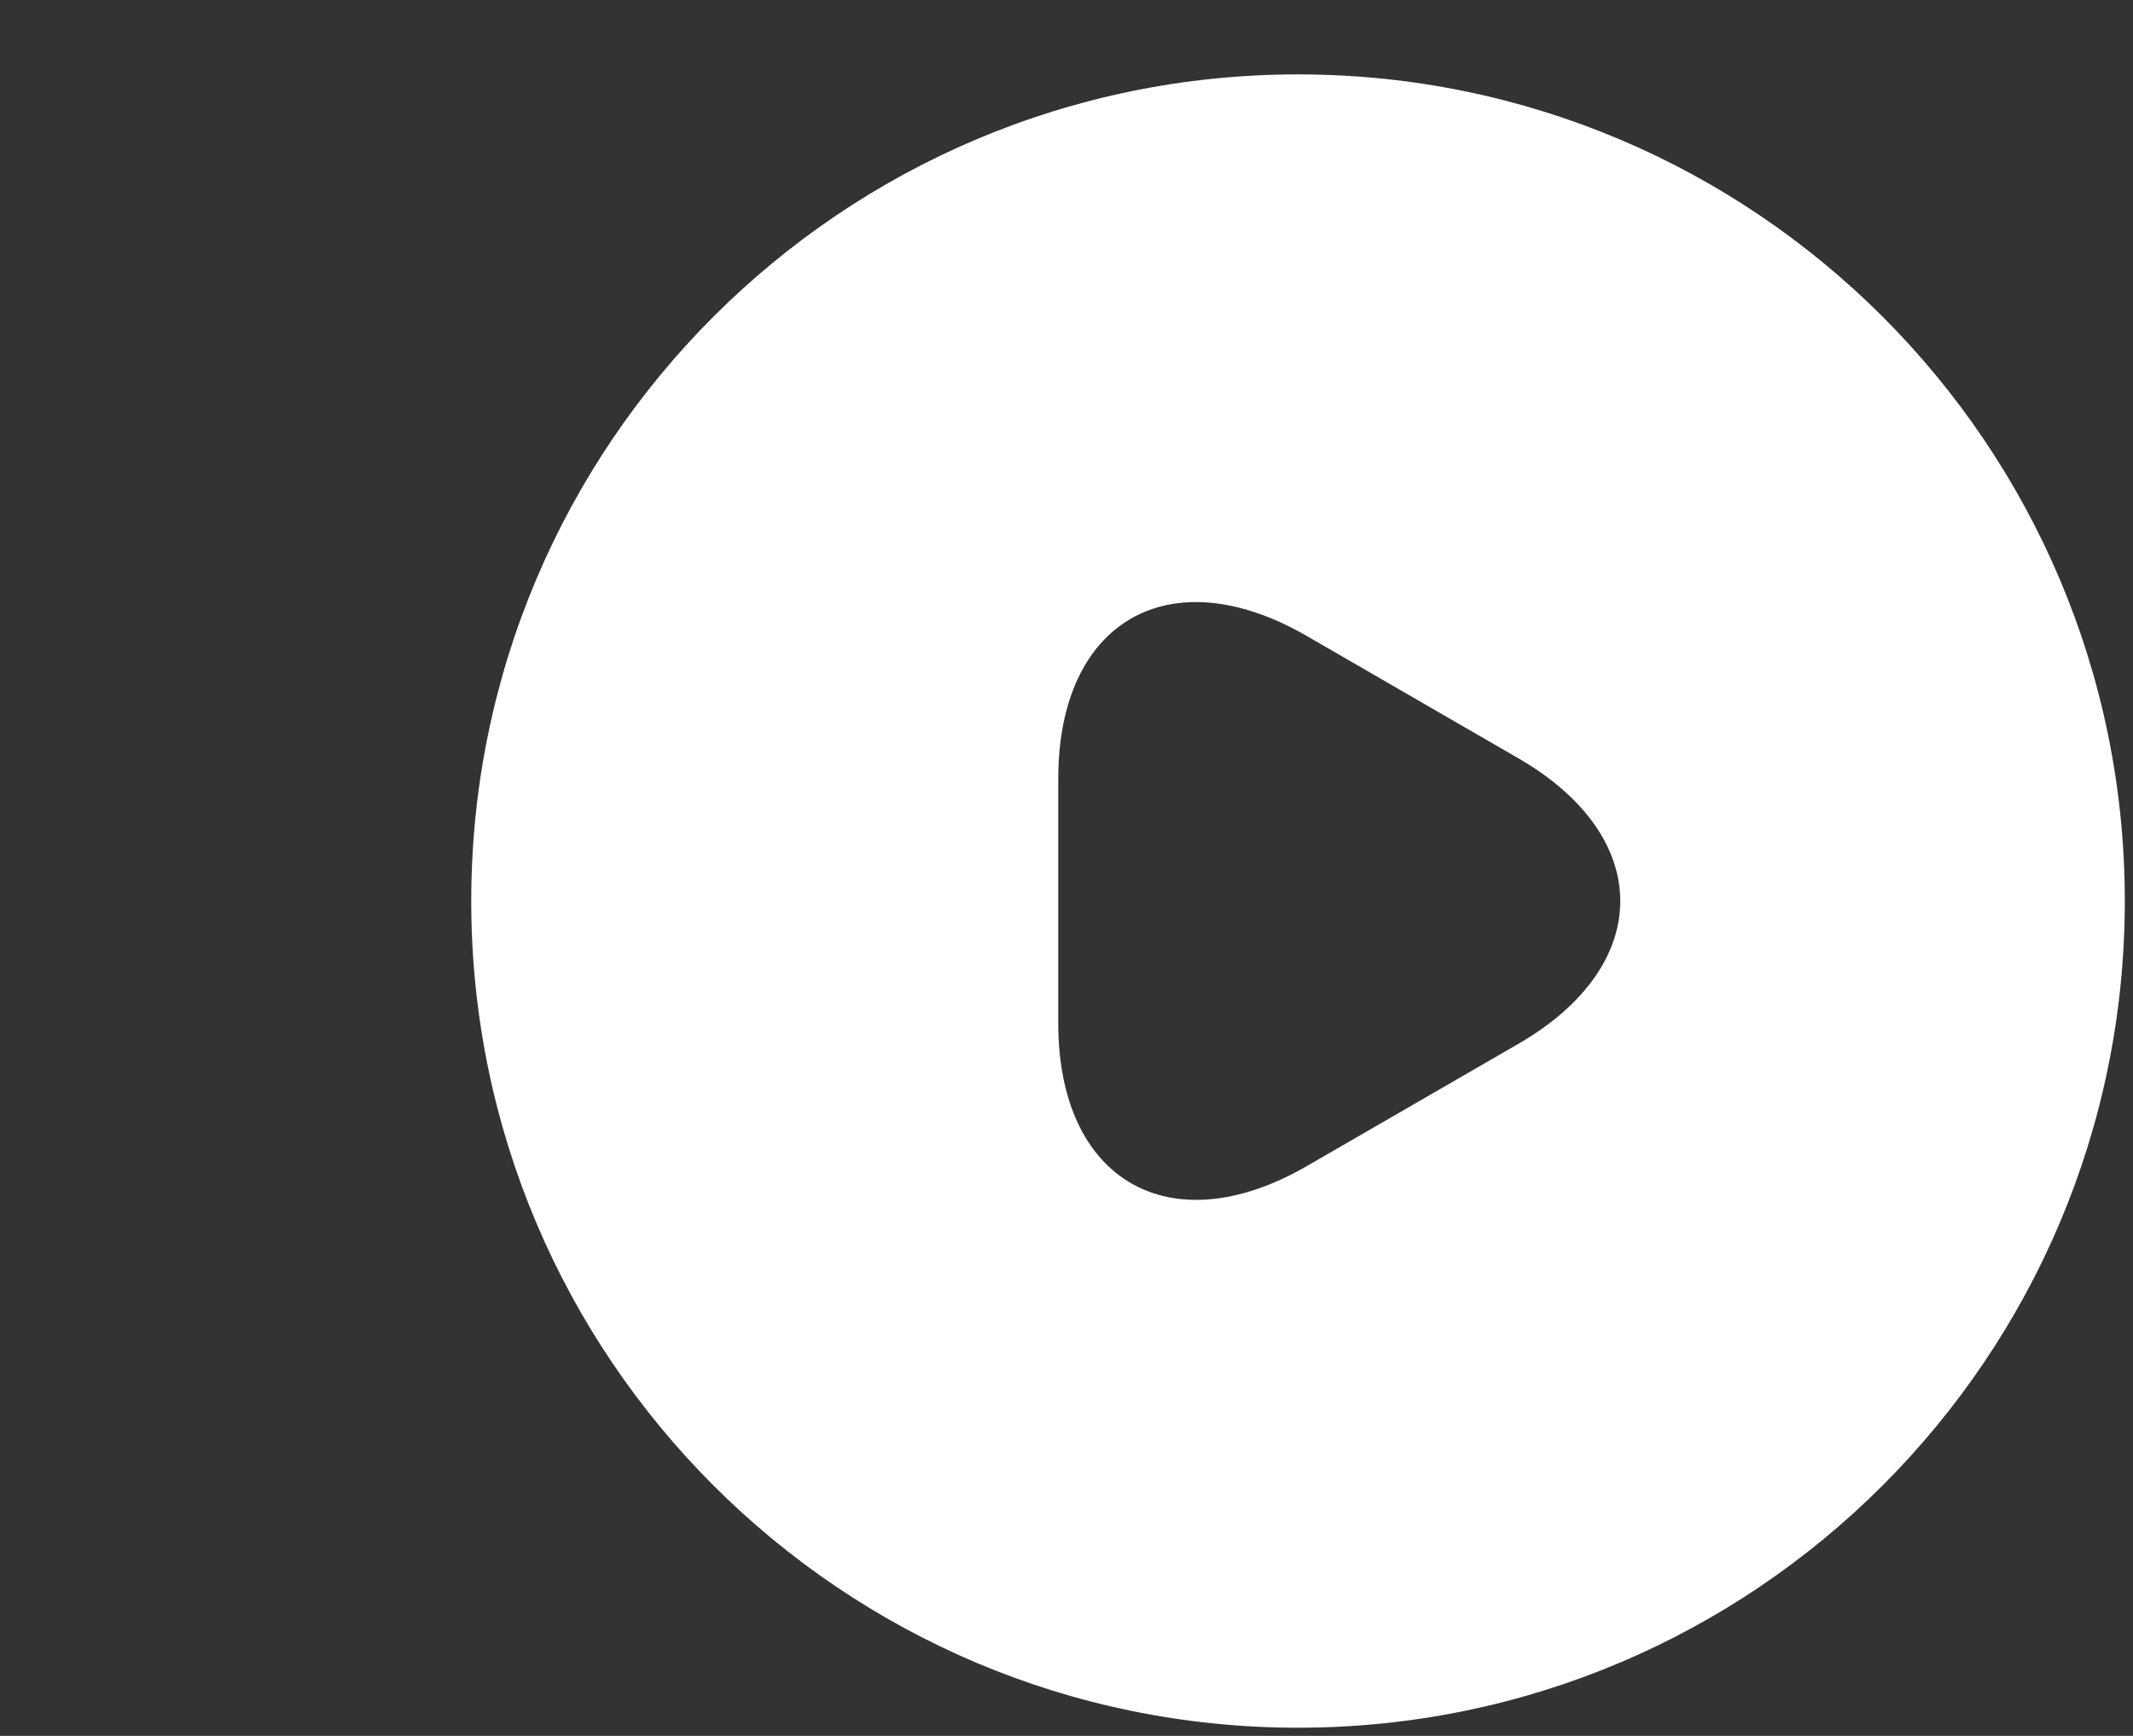
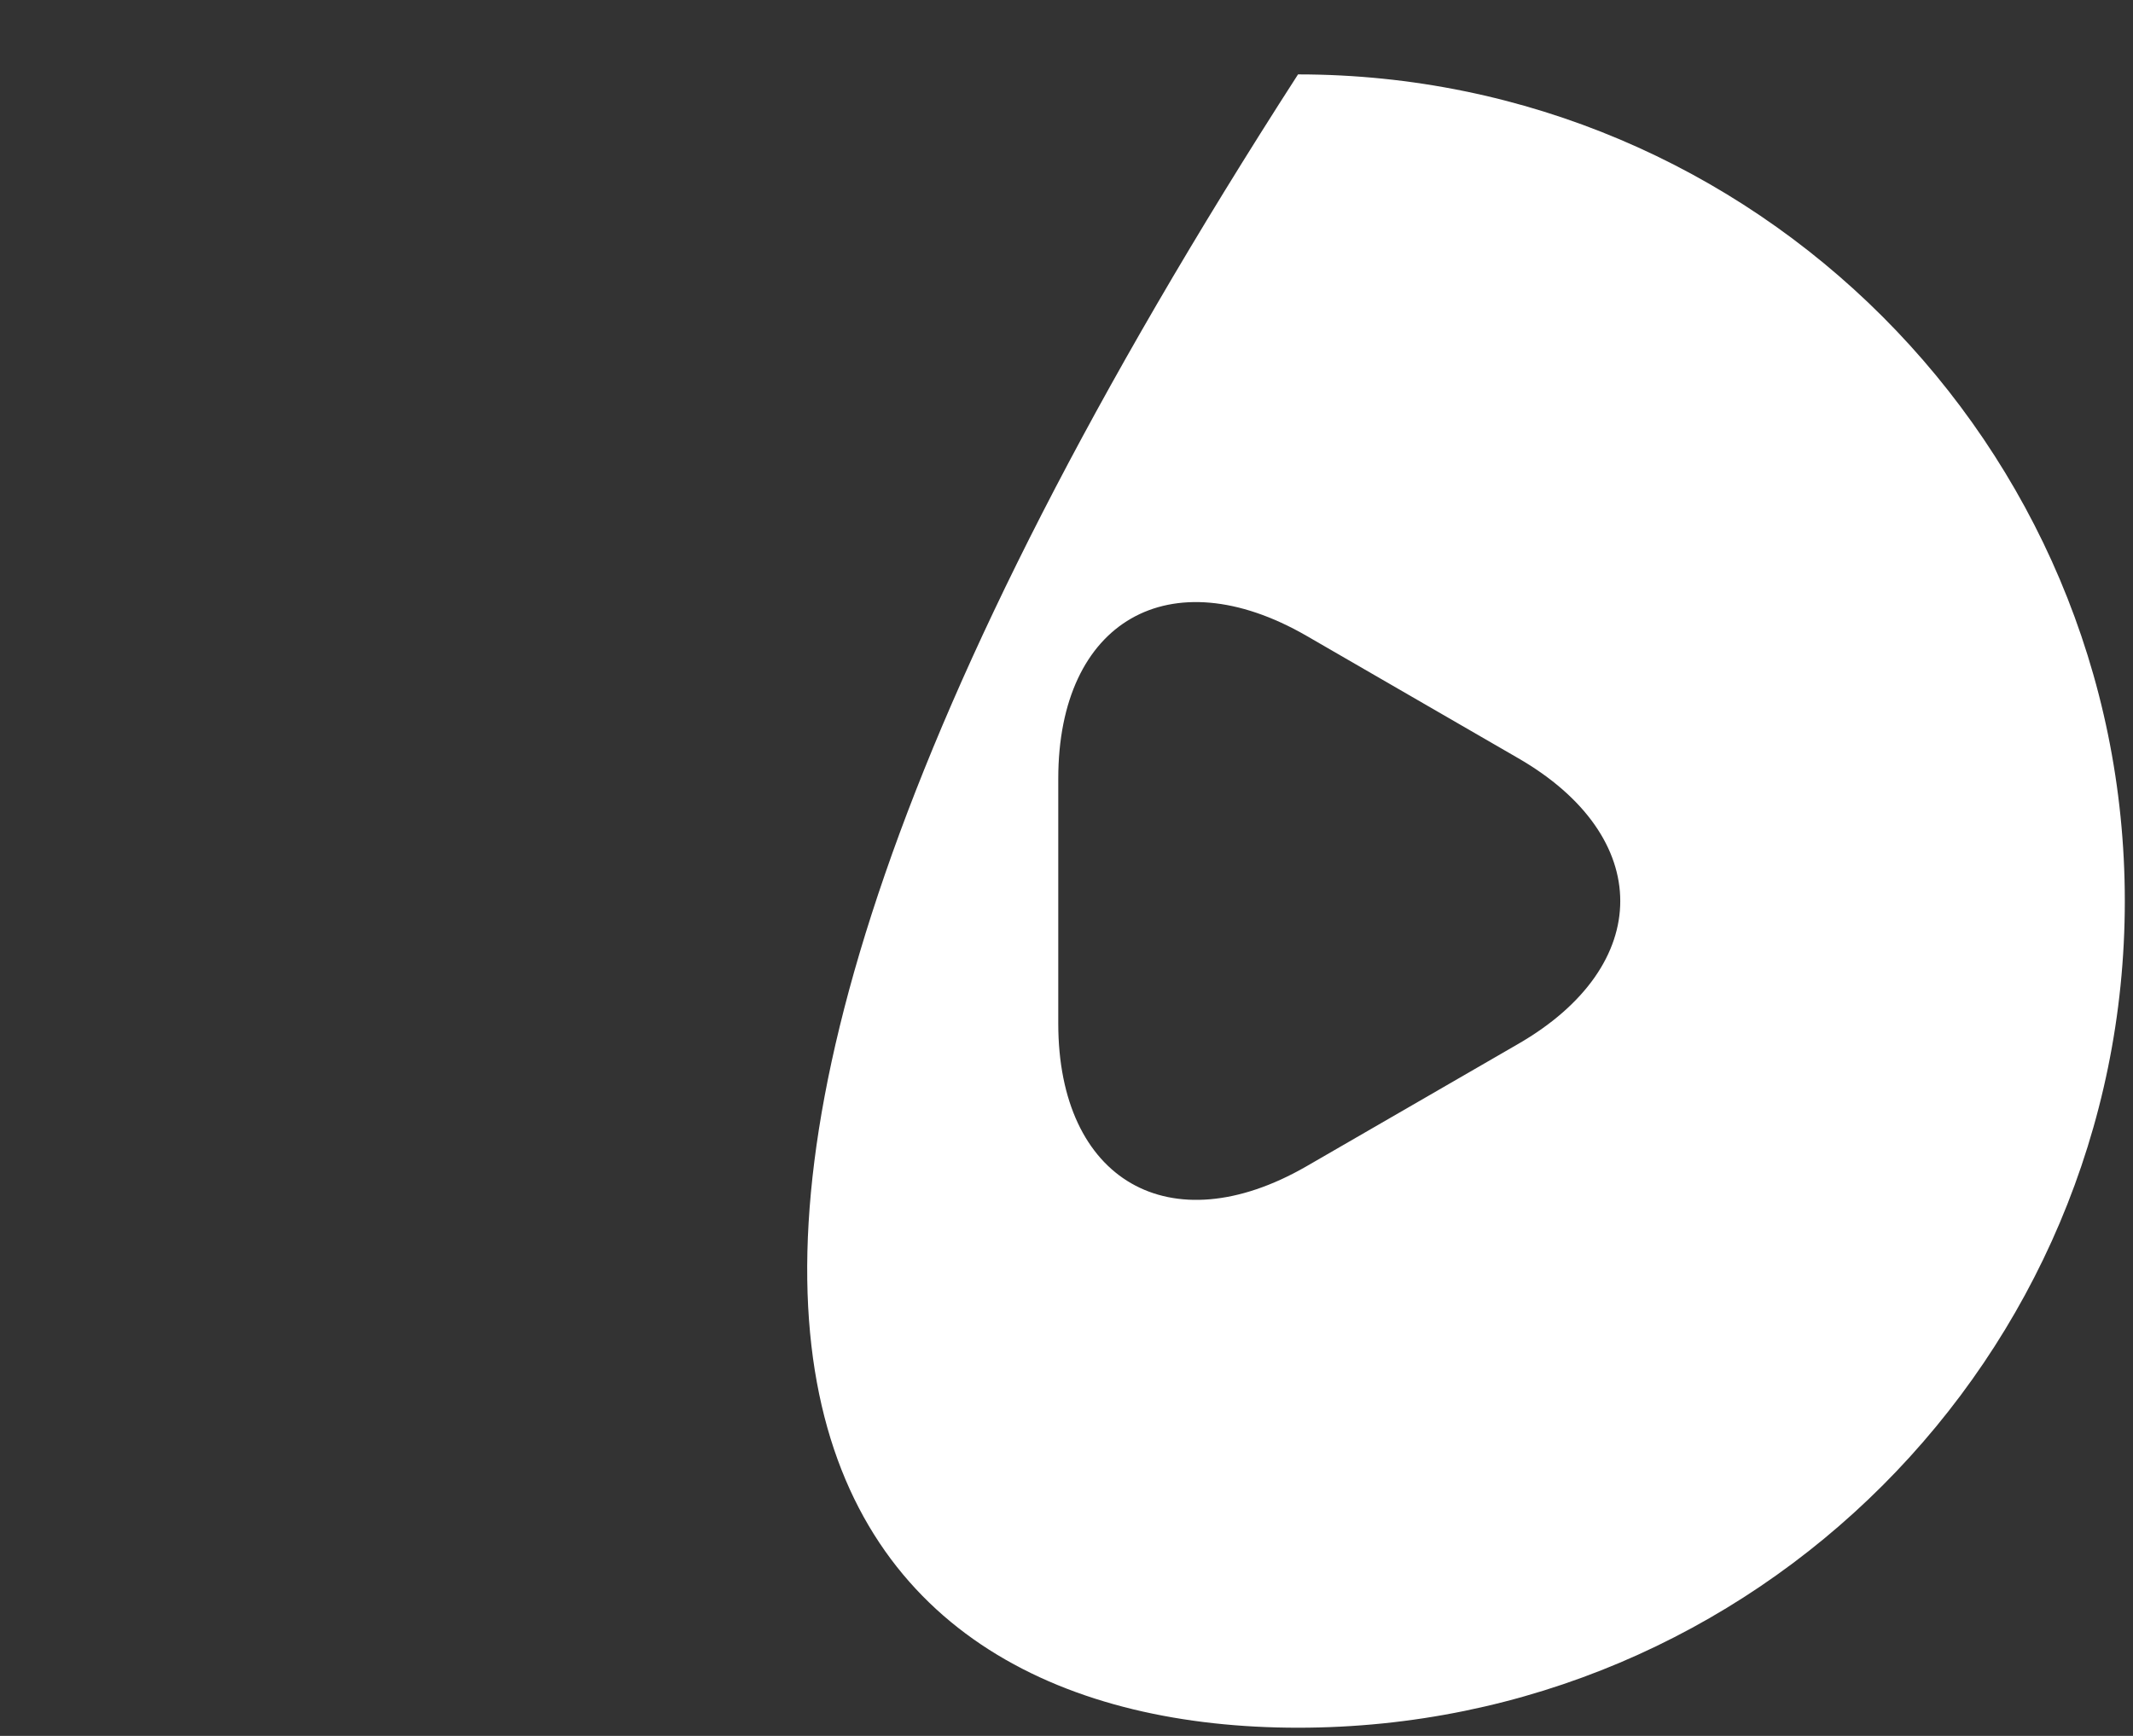
<svg xmlns="http://www.w3.org/2000/svg" width="86" height="70" viewBox="0 0 86 70" fill="none">
  <rect x="0" y="0" width="86" height="70" fill="#333333" stroke="none" />
-   <path d="M52.335 3C33.934 3 19 17.934 19 36.335C19 54.736 33.934 69.67 52.335 69.67C70.736 69.67 85.67 54.736 85.67 36.335C85.67 17.934 70.736 3 52.335 3ZM61.202 42.102L56.935 44.569L52.668 47.035C47.168 50.202 42.668 47.602 42.668 41.269V36.335V31.401C42.668 25.034 47.168 22.468 52.668 25.634L56.935 28.101L61.202 30.568C66.702 33.735 66.702 38.935 61.202 42.102Z" fill="white" />
+   <path d="M52.335 3C19 54.736 33.934 69.67 52.335 69.67C70.736 69.67 85.67 54.736 85.67 36.335C85.67 17.934 70.736 3 52.335 3ZM61.202 42.102L56.935 44.569L52.668 47.035C47.168 50.202 42.668 47.602 42.668 41.269V36.335V31.401C42.668 25.034 47.168 22.468 52.668 25.634L56.935 28.101L61.202 30.568C66.702 33.735 66.702 38.935 61.202 42.102Z" fill="white" />
</svg>